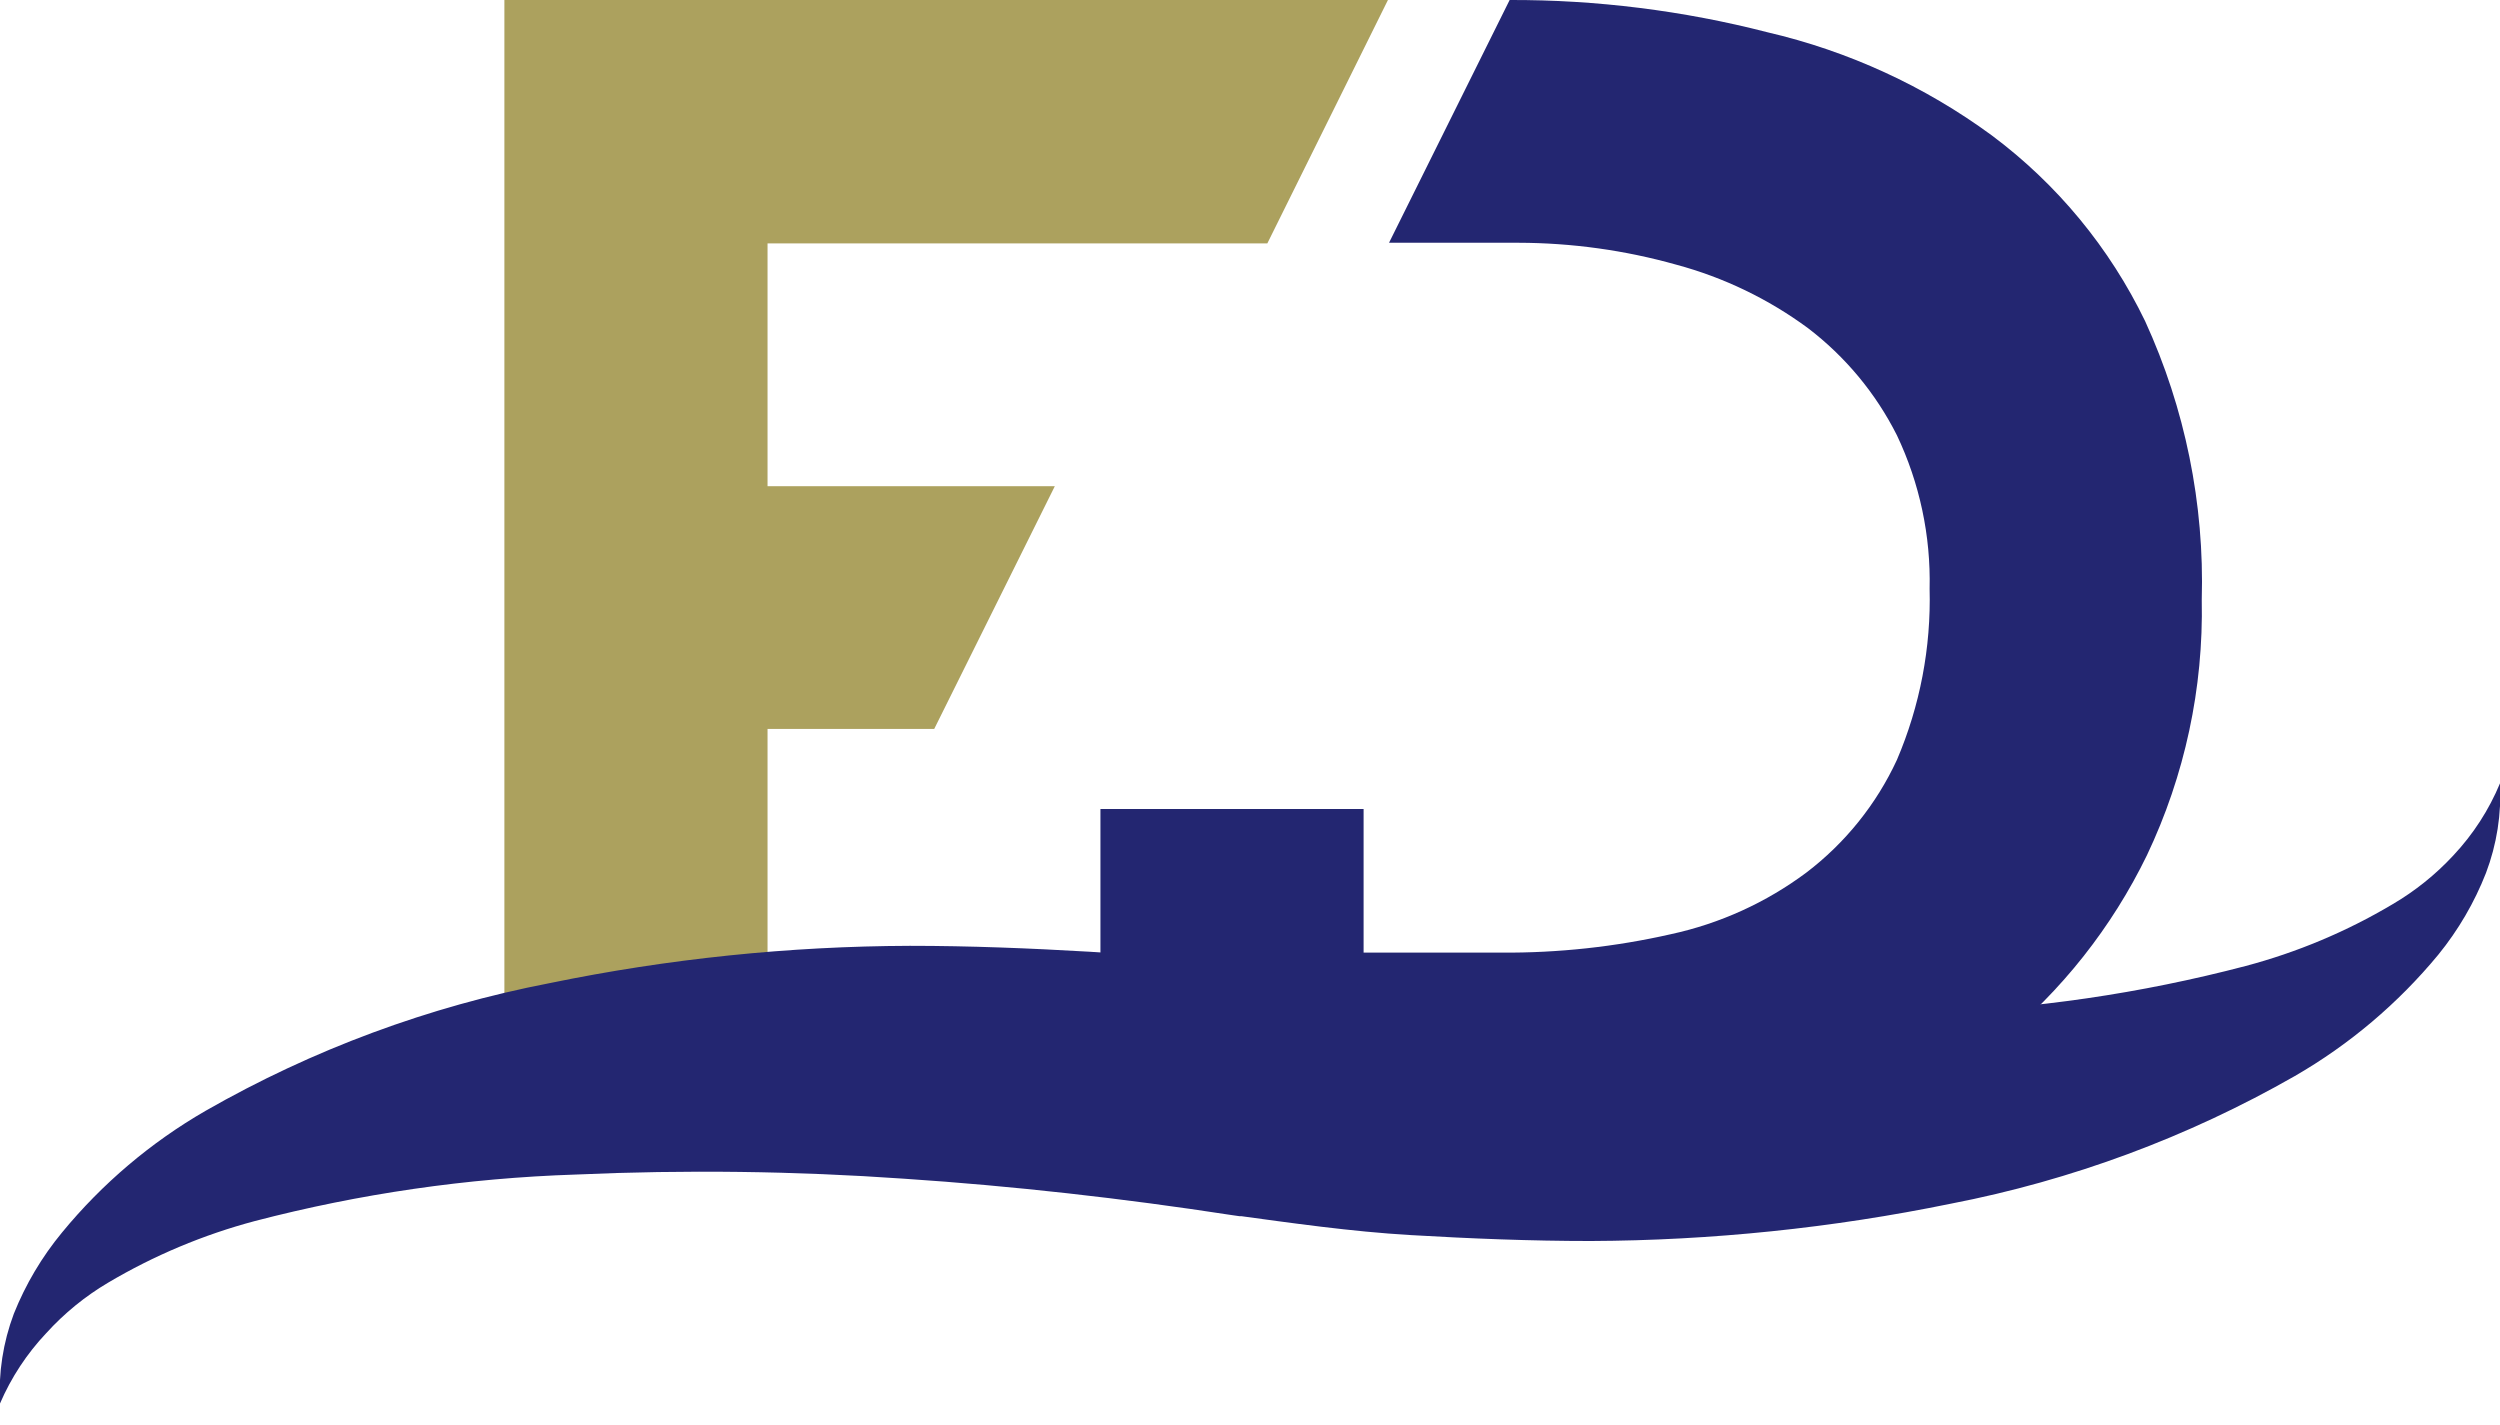
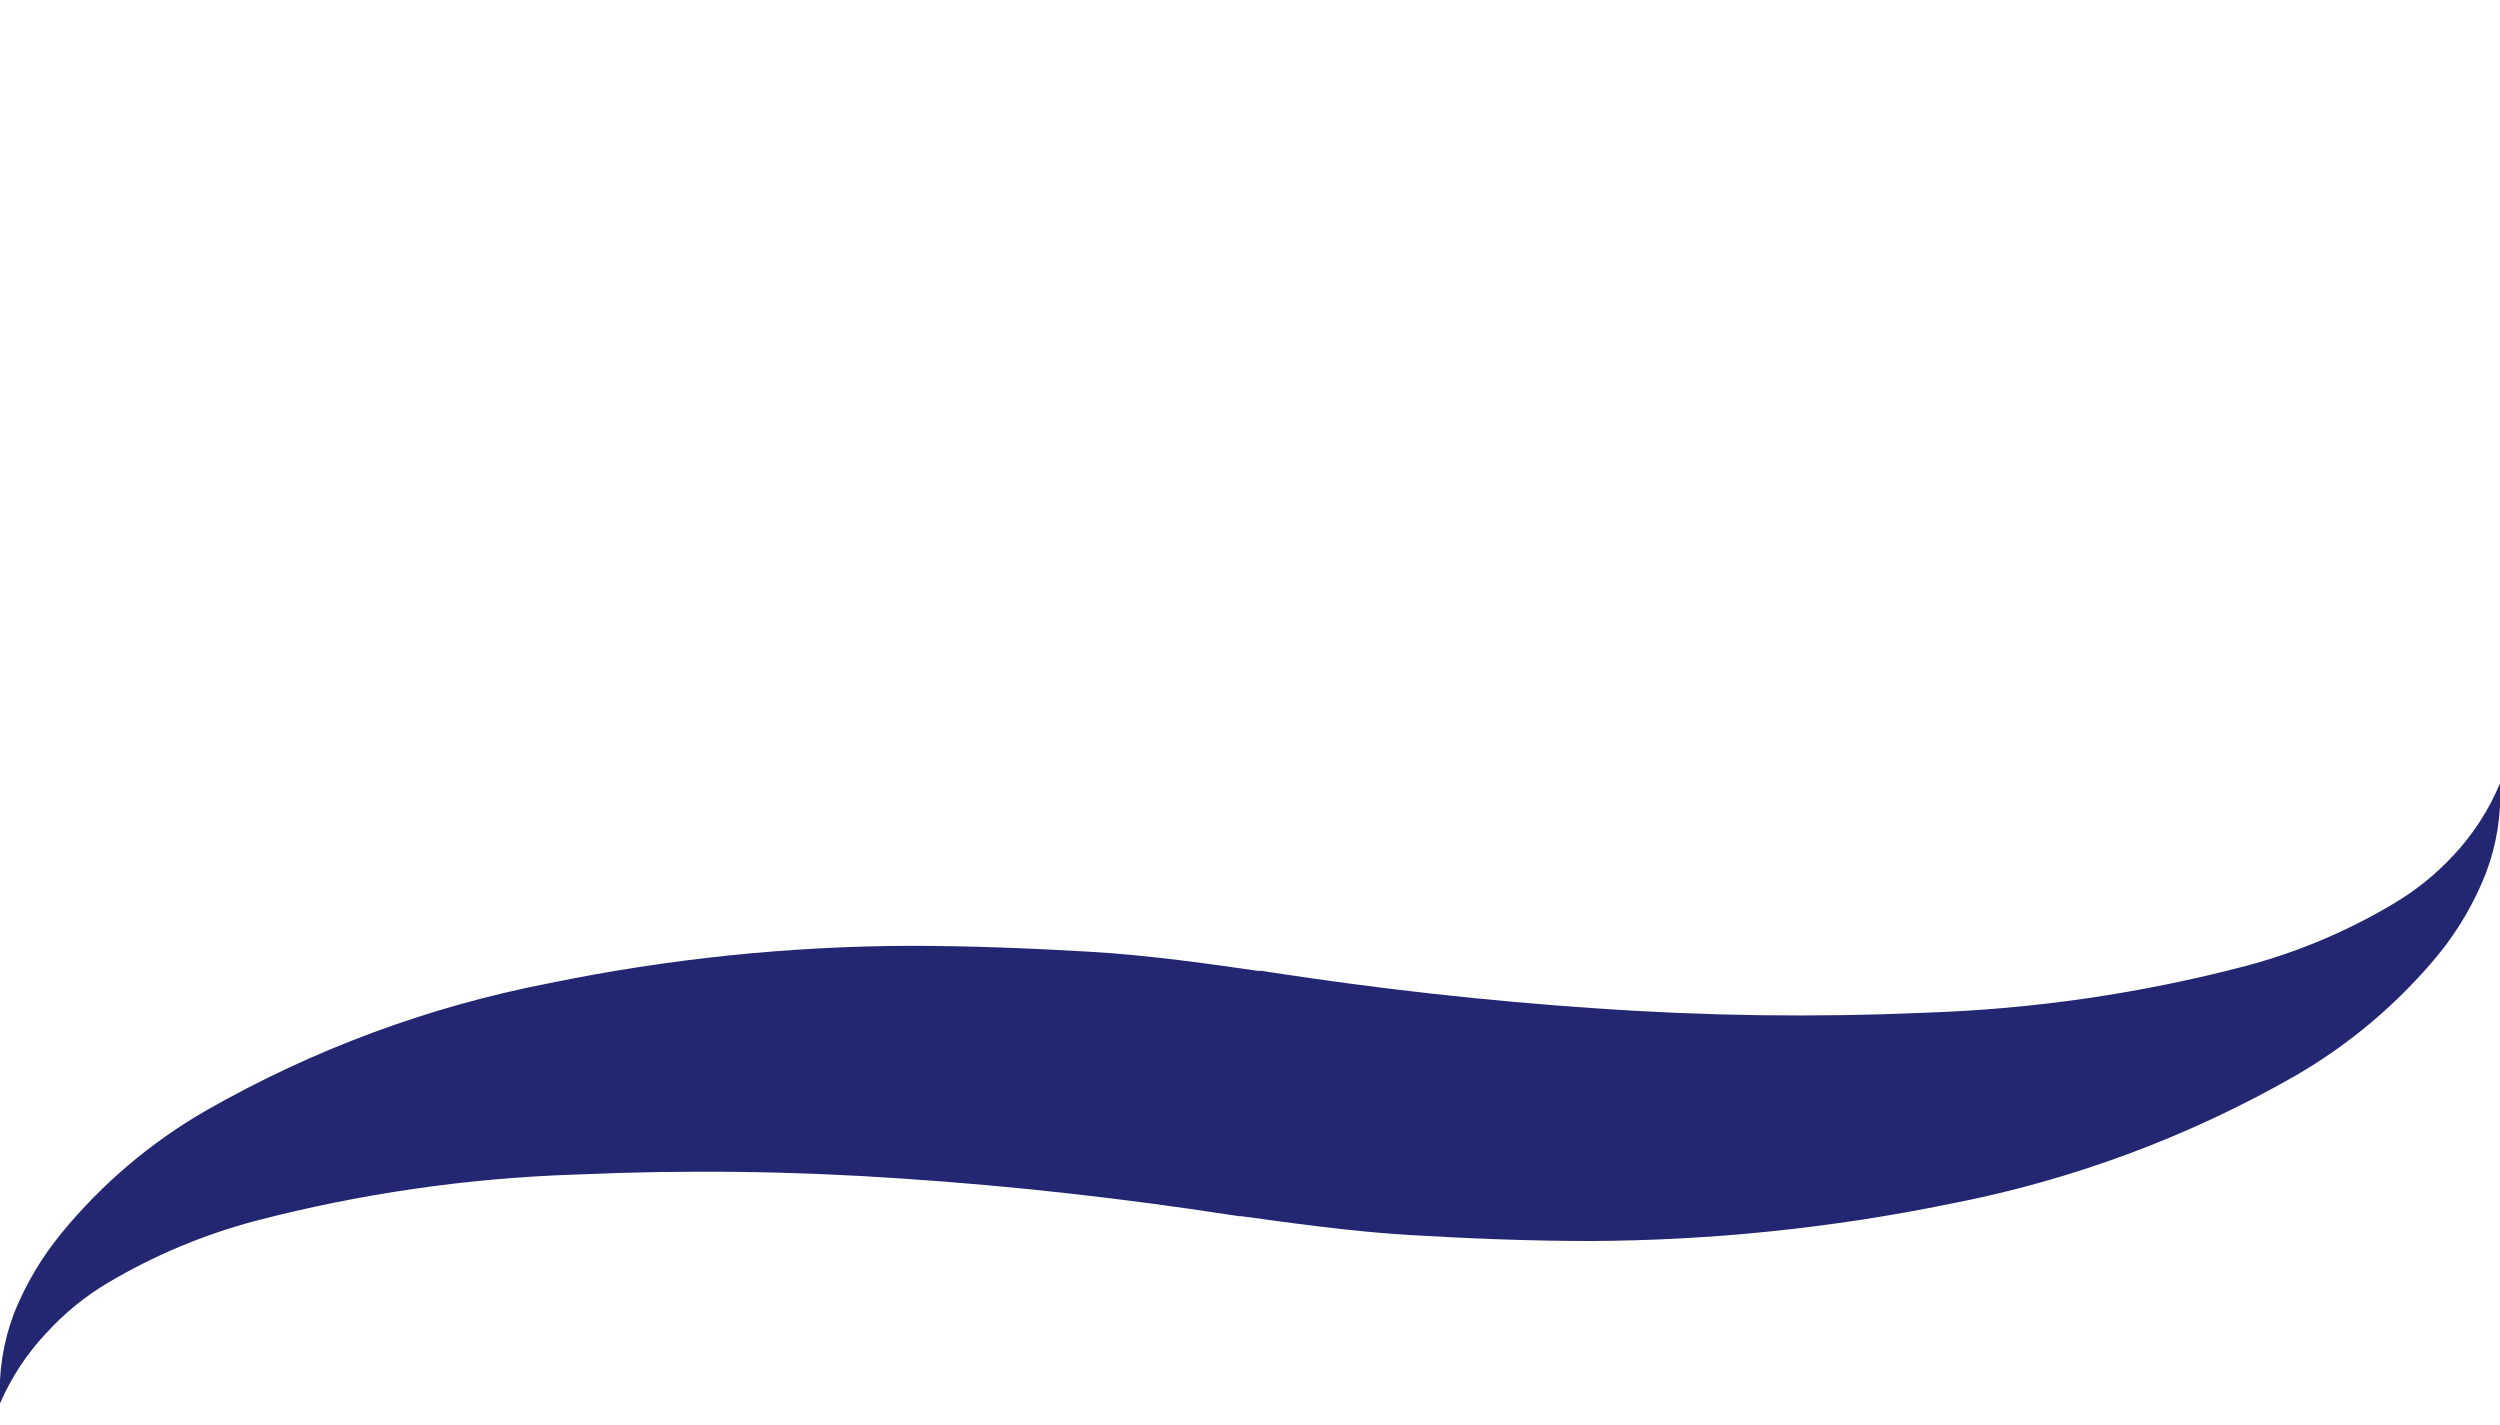
<svg xmlns="http://www.w3.org/2000/svg" width="100%" height="100%" viewBox="0 0 114 65" version="1.1" xml:space="preserve" style="fill-rule:evenodd;clip-rule:evenodd;stroke-linejoin:round;stroke-miterlimit:1.414;">
  <g id="Color_ohne_Subline">
-     <path d="M57.79,11.1l5.5,-11.1l-40.29,0l0,52.53l12,0l0,-19.29l7.6,0l5.5,-11.07l-13.1,0l0,-11.07l22.79,0Z" style="fill:#aca15e;fill-rule:nonzero;" />
-     <path d="M62.18,36.89l-12,0l0,17.55l19.62,0c3.934,0.02 7.847,-0.571 11.6,-1.75c3.553,-1.11 6.87,-2.869 9.78,-5.19c2.829,-2.313 5.122,-5.214 6.72,-8.5c1.727,-3.636 2.583,-7.625 2.5,-11.65c0.125,-4.375 -0.758,-8.72 -2.58,-12.7c-1.617,-3.348 -4.019,-6.258 -7,-8.48c-3.057,-2.243 -6.537,-3.842 -10.23,-4.7c-3.838,-0.987 -7.787,-1.481 -11.75,-1.47l-5.5,11.07l5.9,0c2.434,0.005 4.857,0.341 7.2,1c2.162,0.582 4.197,1.562 6,2.89c1.707,1.301 3.095,2.973 4.06,4.89c1.037,2.185 1.547,4.582 1.49,7c0.07,2.677 -0.438,5.338 -1.49,7.8c-0.937,2.024 -2.355,3.789 -4.13,5.14c-1.835,1.368 -3.943,2.326 -6.18,2.81c-2.536,0.576 -5.13,0.858 -7.73,0.84l-6.28,0l0,-6.55Z" style="fill:#232671;fill-rule:nonzero;" />
    <path d="M114,35.72c0.072,1.393 -0.146,2.786 -0.64,4.09c-0.527,1.344 -1.259,2.599 -2.17,3.72c-1.835,2.223 -4.053,4.1 -6.55,5.54c-4.876,2.786 -10.177,4.753 -15.69,5.82c-5.4,1.107 -10.897,1.676 -16.41,1.7c-2.75,0 -5.48,-0.11 -8.21,-0.27c-2.73,-0.16 -5.44,-0.55 -8.15,-0.92l0.67,0.06l-0.32,0l-0.35,-0.05c-5,-0.77 -10,-1.33 -14.94,-1.66c-4.992,-0.35 -10,-0.413 -15,-0.19c-4.937,0.162 -9.84,0.873 -14.62,2.12c-2.348,0.625 -4.599,1.571 -6.69,2.81c-1.05,0.621 -2,1.397 -2.82,2.3c-0.886,0.938 -1.6,2.025 -2.11,3.21c-0.075,-1.392 0.14,-2.785 0.63,-4.09c0.536,-1.343 1.279,-2.595 2.2,-3.71c1.832,-2.229 4.051,-4.109 6.55,-5.55c4.874,-2.789 10.176,-4.756 15.69,-5.82c5.403,-1.112 10.904,-1.682 16.42,-1.7c2.74,0 5.47,0.11 8.21,0.27c2.74,0.16 5.43,0.55 8.14,0.94l-0.67,-0.07l0.37,0l0.3,0.05c5,0.77 10,1.33 14.94,1.66c4.992,0.352 10,0.419 15,0.2c4.938,-0.161 9.842,-0.876 14.62,-2.13c2.349,-0.623 4.601,-1.569 6.69,-2.81c1.035,-0.605 1.975,-1.36 2.79,-2.24c0.898,-0.957 1.616,-2.068 2.12,-3.28Z" style="fill:#232671;fill-rule:nonzero;" />
  </g>
</svg>